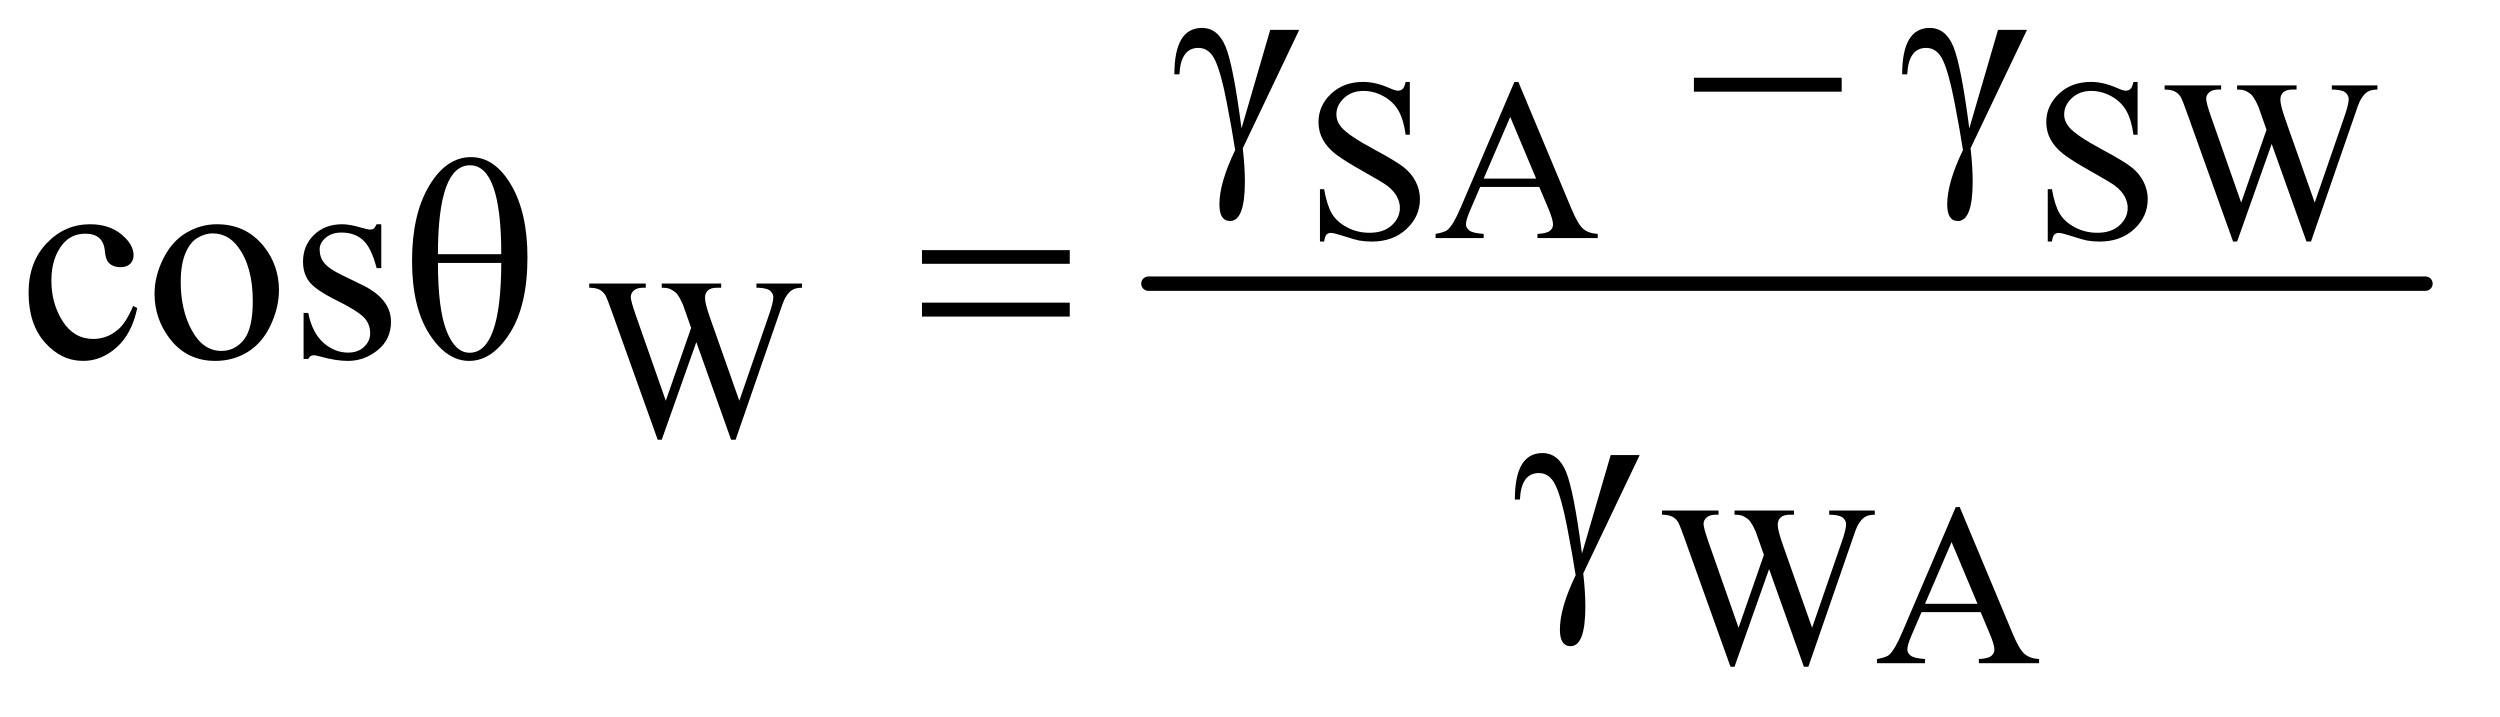
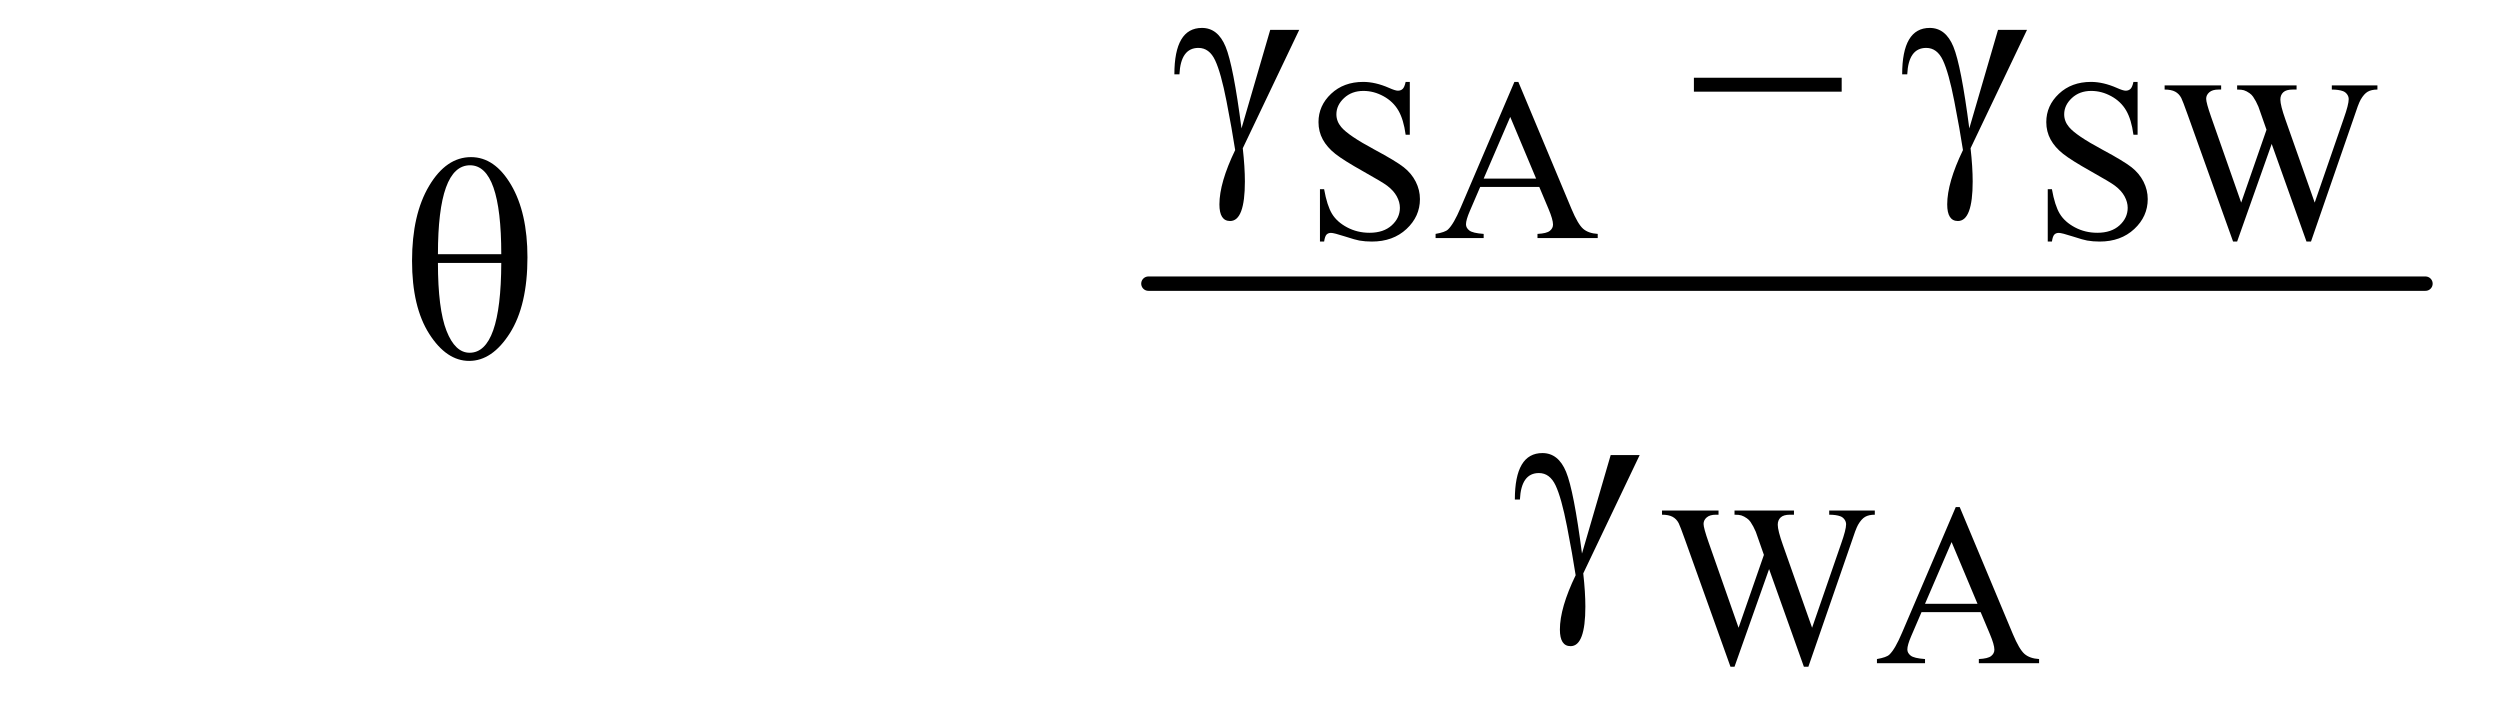
<svg xmlns="http://www.w3.org/2000/svg" stroke-dasharray="none" shape-rendering="auto" font-family="'Dialog'" text-rendering="auto" width="136" fill-opacity="1" color-interpolation="auto" color-rendering="auto" preserveAspectRatio="xMidYMid meet" font-size="12px" viewBox="0 0 136 39" fill="black" stroke="black" image-rendering="auto" stroke-miterlimit="10" stroke-linecap="square" stroke-linejoin="miter" font-style="normal" stroke-width="1" height="39" stroke-dashoffset="0" font-weight="normal" stroke-opacity="1">
  <defs id="genericDefs" />
  <g>
    <defs id="defs1">
      <clipPath clipPathUnits="userSpaceOnUse" id="clipPath1">
        <path d="M1.032 4.593 L86.825 4.593 L86.825 28.791 L1.032 28.791 L1.032 4.593 Z" />
      </clipPath>
      <clipPath clipPathUnits="userSpaceOnUse" id="clipPath2">
        <path d="M32.989 146.739 L32.989 919.824 L2773.948 919.824 L2773.948 146.739 Z" />
      </clipPath>
    </defs>
    <g stroke-width="16" transform="scale(1.576,1.576) translate(-1.032,-4.593) matrix(0.031,0,0,0.031,0,0)" stroke-linejoin="round" stroke-linecap="round">
      <line y2="464" fill="none" x1="1312" clip-path="url(#clipPath2)" x2="2734" y1="464" />
    </g>
    <g transform="matrix(0.049,0,0,0.049,-1.627,-7.237)">
      <path d="M1598.375 238.625 L1598.375 297.25 L1593.75 297.25 Q1591.5 280.375 1585.688 270.375 Q1579.875 260.375 1569.125 254.5 Q1558.375 248.625 1546.875 248.625 Q1533.875 248.625 1525.375 256.562 Q1516.875 264.5 1516.875 274.625 Q1516.875 282.375 1522.25 288.75 Q1530 298.125 1559.125 313.75 Q1582.875 326.5 1591.562 333.312 Q1600.25 340.125 1604.938 349.375 Q1609.625 358.625 1609.625 368.75 Q1609.625 388 1594.688 401.938 Q1579.75 415.875 1556.25 415.875 Q1548.875 415.875 1542.375 414.75 Q1538.5 414.125 1526.312 410.188 Q1514.125 406.25 1510.875 406.25 Q1507.75 406.25 1505.938 408.125 Q1504.125 410 1503.25 415.875 L1498.625 415.875 L1498.625 357.75 L1503.25 357.75 Q1506.5 376 1512 385.062 Q1517.5 394.125 1528.812 400.125 Q1540.125 406.125 1553.625 406.125 Q1569.25 406.125 1578.312 397.875 Q1587.375 389.625 1587.375 378.375 Q1587.375 372.125 1583.938 365.75 Q1580.5 359.375 1573.25 353.875 Q1568.375 350.125 1546.625 337.938 Q1524.875 325.75 1515.688 318.5 Q1506.5 311.25 1501.75 302.5 Q1497 293.75 1497 283.25 Q1497 265 1511 251.812 Q1525 238.625 1546.625 238.625 Q1560.125 238.625 1575.25 245.25 Q1582.25 248.375 1585.125 248.375 Q1588.375 248.375 1590.438 246.438 Q1592.5 244.5 1593.75 238.625 L1598.375 238.625 ZM1742.125 355.25 L1676.5 355.25 L1665 382 Q1660.75 391.875 1660.75 396.75 Q1660.75 400.625 1664.438 403.562 Q1668.125 406.5 1680.375 407.375 L1680.375 412 L1627 412 L1627 407.375 Q1637.625 405.5 1640.75 402.5 Q1647.125 396.5 1654.875 378.125 L1714.5 238.625 L1718.875 238.625 L1777.875 379.625 Q1785 396.625 1790.812 401.688 Q1796.625 406.75 1807 407.375 L1807 412 L1740.125 412 L1740.125 407.375 Q1750.25 406.875 1753.812 404 Q1757.375 401.125 1757.375 397 Q1757.375 391.5 1752.375 379.625 L1742.125 355.25 ZM1738.625 346 L1709.875 277.5 L1680.375 346 L1738.625 346 ZM2406.375 238.625 L2406.375 297.25 L2401.75 297.25 Q2399.5 280.375 2393.688 270.375 Q2387.875 260.375 2377.125 254.5 Q2366.375 248.625 2354.875 248.625 Q2341.875 248.625 2333.375 256.562 Q2324.875 264.5 2324.875 274.625 Q2324.875 282.375 2330.25 288.75 Q2338 298.125 2367.125 313.75 Q2390.875 326.5 2399.562 333.312 Q2408.25 340.125 2412.938 349.375 Q2417.625 358.625 2417.625 368.75 Q2417.625 388 2402.688 401.938 Q2387.75 415.875 2364.25 415.875 Q2356.875 415.875 2350.375 414.75 Q2346.5 414.125 2334.312 410.188 Q2322.125 406.25 2318.875 406.25 Q2315.75 406.25 2313.938 408.125 Q2312.125 410 2311.25 415.875 L2306.625 415.875 L2306.625 357.75 L2311.25 357.75 Q2314.5 376 2320 385.062 Q2325.5 394.125 2336.812 400.125 Q2348.125 406.125 2361.625 406.125 Q2377.25 406.125 2386.312 397.875 Q2395.375 389.625 2395.375 378.375 Q2395.375 372.125 2391.938 365.75 Q2388.5 359.375 2381.25 353.875 Q2376.375 350.125 2354.625 337.938 Q2332.875 325.75 2323.688 318.5 Q2314.5 311.25 2309.75 302.5 Q2305 293.75 2305 283.25 Q2305 265 2319 251.812 Q2333 238.625 2354.625 238.625 Q2368.125 238.625 2383.25 245.25 Q2390.25 248.375 2393.125 248.375 Q2396.375 248.375 2398.438 246.438 Q2400.5 244.5 2401.75 238.625 L2406.375 238.625 ZM2672.625 242.5 L2672.625 247.125 Q2666 247.125 2661.875 249.5 Q2657.75 251.875 2654 258.375 Q2651.5 262.75 2646.125 279.25 L2598.875 415.875 L2593.875 415.875 L2555.25 307.5 L2516.875 415.875 L2512.375 415.875 L2462 275.125 Q2456.375 259.375 2454.875 256.5 Q2452.375 251.75 2448.062 249.438 Q2443.75 247.125 2436.375 247.125 L2436.375 242.5 L2499.125 242.5 L2499.125 247.125 L2496.125 247.125 Q2489.5 247.125 2486 250.125 Q2482.5 253.125 2482.5 257.375 Q2482.5 261.75 2488 277.5 L2521.375 372.625 L2549.5 291.75 L2544.5 277.5 L2540.5 266.125 Q2537.875 259.875 2534.625 255.125 Q2533 252.75 2530.625 251.125 Q2527.5 248.875 2524.375 247.875 Q2522 247.125 2516.875 247.125 L2516.875 242.5 L2582.875 242.5 L2582.875 247.125 L2578.375 247.125 Q2571.375 247.125 2568.125 250.125 Q2564.875 253.125 2564.875 258.25 Q2564.875 264.625 2570.5 280.5 L2603 372.625 L2635.25 279.25 Q2640.75 263.75 2640.75 257.75 Q2640.75 254.875 2638.938 252.375 Q2637.125 249.875 2634.375 248.875 Q2629.625 247.125 2622 247.125 L2622 242.5 L2672.625 242.5 Z" stroke="none" clip-path="url(#clipPath2)" />
    </g>
    <g transform="matrix(0.049,0,0,0.049,-1.627,-7.237)">
-       <path d="M923.625 462.5 L923.625 467.125 Q917 467.125 912.875 469.5 Q908.75 471.875 905 478.375 Q902.5 482.75 897.125 499.25 L849.875 635.875 L844.875 635.875 L806.25 527.5 L767.875 635.875 L763.375 635.875 L713 495.125 Q707.375 479.375 705.875 476.5 Q703.375 471.75 699.062 469.438 Q694.75 467.125 687.375 467.125 L687.375 462.5 L750.125 462.5 L750.125 467.125 L747.125 467.125 Q740.5 467.125 737 470.125 Q733.5 473.125 733.5 477.375 Q733.5 481.75 739 497.5 L772.375 592.625 L800.5 511.75 L795.5 497.5 L791.5 486.125 Q788.875 479.875 785.625 475.125 Q784 472.75 781.625 471.125 Q778.5 468.875 775.375 467.875 Q773 467.125 767.875 467.125 L767.875 462.5 L833.875 462.5 L833.875 467.125 L829.375 467.125 Q822.375 467.125 819.125 470.125 Q815.875 473.125 815.875 478.25 Q815.875 484.625 821.5 500.5 L854 592.625 L886.25 499.25 Q891.75 483.75 891.75 477.75 Q891.75 474.875 889.938 472.375 Q888.125 469.875 885.375 468.875 Q880.625 467.125 873 467.125 L873 462.5 L923.625 462.5 Z" stroke="none" clip-path="url(#clipPath2)" />
-     </g>
+       </g>
    <g transform="matrix(0.049,0,0,0.049,-1.627,-7.237)">
      <path d="M2114.625 714.5 L2114.625 719.125 Q2108 719.125 2103.875 721.5 Q2099.75 723.875 2096 730.375 Q2093.5 734.75 2088.125 751.25 L2040.875 887.875 L2035.875 887.875 L1997.25 779.5 L1958.875 887.875 L1954.375 887.875 L1904 747.125 Q1898.375 731.375 1896.875 728.5 Q1894.375 723.75 1890.062 721.438 Q1885.75 719.125 1878.375 719.125 L1878.375 714.5 L1941.125 714.5 L1941.125 719.125 L1938.125 719.125 Q1931.5 719.125 1928 722.125 Q1924.5 725.125 1924.5 729.375 Q1924.5 733.75 1930 749.5 L1963.375 844.625 L1991.5 763.75 L1986.5 749.5 L1982.5 738.125 Q1979.875 731.875 1976.625 727.125 Q1975 724.75 1972.625 723.125 Q1969.5 720.875 1966.375 719.875 Q1964 719.125 1958.875 719.125 L1958.875 714.5 L2024.875 714.5 L2024.875 719.125 L2020.375 719.125 Q2013.375 719.125 2010.125 722.125 Q2006.875 725.125 2006.875 730.25 Q2006.875 736.625 2012.5 752.5 L2045 844.625 L2077.25 751.25 Q2082.75 735.75 2082.75 729.75 Q2082.75 726.875 2080.938 724.375 Q2079.125 721.875 2076.375 720.875 Q2071.625 719.125 2064 719.125 L2064 714.5 L2114.625 714.5 ZM2232.125 827.25 L2166.5 827.25 L2155 854 Q2150.75 863.875 2150.75 868.75 Q2150.75 872.625 2154.438 875.562 Q2158.125 878.5 2170.375 879.375 L2170.375 884 L2117 884 L2117 879.375 Q2127.625 877.5 2130.75 874.5 Q2137.125 868.5 2144.875 850.125 L2204.5 710.625 L2208.875 710.625 L2267.875 851.625 Q2275 868.625 2280.812 873.688 Q2286.625 878.75 2297 879.375 L2297 884 L2230.125 884 L2230.125 879.375 Q2240.25 878.875 2243.812 876 Q2247.375 873.125 2247.375 869 Q2247.375 863.5 2242.375 851.625 L2232.125 827.25 ZM2228.625 818 L2199.875 749.5 L2170.375 818 L2228.625 818 Z" stroke="none" clip-path="url(#clipPath2)" />
    </g>
    <g transform="matrix(0.049,0,0,0.049,-1.627,-7.237)">
      <path d="M1443.406 180.875 L1475.594 180.875 L1412.938 312.281 Q1415.281 333.375 1415.281 349.156 Q1415.281 393.062 1398.875 393.062 Q1387 393.062 1387 374.625 Q1387 350.562 1404.5 314.312 Q1401.062 291.812 1394.891 260.094 Q1388.719 228.375 1382.234 214.625 Q1375.75 200.875 1363.719 200.875 Q1344.031 200.875 1342.625 230.25 L1337 230.25 Q1337 178.688 1367.625 178.688 Q1385.281 178.688 1393.875 199.547 Q1402.469 220.406 1411.531 290.25 L1443.406 180.875 ZM2251.406 180.875 L2283.594 180.875 L2220.938 312.281 Q2223.281 333.375 2223.281 349.156 Q2223.281 393.062 2206.875 393.062 Q2195 393.062 2195 374.625 Q2195 350.562 2212.5 314.312 Q2209.062 291.812 2202.891 260.094 Q2196.719 228.375 2190.234 214.625 Q2183.75 200.875 2171.719 200.875 Q2152.031 200.875 2150.625 230.25 L2145 230.25 Q2145 178.688 2175.625 178.688 Q2193.281 178.688 2201.875 199.547 Q2210.469 220.406 2219.531 290.25 L2251.406 180.875 Z" stroke="none" clip-path="url(#clipPath2)" />
    </g>
    <g transform="matrix(0.049,0,0,0.049,-1.627,-7.237)">
-       <path d="M185.562 489.625 Q179.781 517.906 162.906 533.141 Q146.031 548.375 125.562 548.375 Q101.188 548.375 83.062 527.906 Q64.938 507.438 64.938 472.594 Q64.938 438.844 85.016 417.75 Q105.094 396.656 133.219 396.656 Q154.312 396.656 167.906 407.828 Q181.5 419 181.5 431.031 Q181.5 436.969 177.672 440.641 Q173.844 444.312 166.969 444.312 Q157.75 444.312 153.062 438.375 Q150.406 435.094 149.547 425.875 Q148.688 416.656 143.219 411.812 Q137.75 407.125 128.062 407.125 Q112.438 407.125 102.906 418.688 Q90.25 434 90.25 459.156 Q90.25 484.781 102.828 504.391 Q115.406 524 136.812 524 Q152.125 524 164.312 513.531 Q172.906 506.344 181.031 487.438 L185.562 489.625 ZM274 396.656 Q306.5 396.656 326.188 421.344 Q342.906 442.438 342.906 469.781 Q342.906 489 333.688 508.688 Q324.469 528.375 308.297 538.375 Q292.125 548.375 272.281 548.375 Q239.938 548.375 220.875 522.594 Q204.781 500.875 204.781 473.844 Q204.781 454.156 214.547 434.703 Q224.312 415.25 240.25 405.953 Q256.188 396.656 274 396.656 ZM269.156 406.812 Q260.875 406.812 252.516 411.734 Q244.156 416.656 239 429 Q233.844 441.344 233.844 460.719 Q233.844 491.969 246.266 514.625 Q258.688 537.281 279 537.281 Q294.156 537.281 304 524.781 Q313.844 512.281 313.844 481.812 Q313.844 443.688 297.438 421.812 Q286.344 406.812 269.156 406.812 ZM456.5 396.656 L456.5 445.406 L451.344 445.406 Q445.406 422.438 436.109 414.156 Q426.812 405.875 412.438 405.875 Q401.5 405.875 394.781 411.656 Q388.062 417.438 388.062 424.469 Q388.062 433.219 393.062 439.469 Q397.906 445.875 412.75 453.062 L435.562 464.156 Q467.281 479.625 467.281 504.938 Q467.281 524.469 452.516 536.422 Q437.75 548.375 419.469 548.375 Q406.344 548.375 389.469 543.688 Q384.312 542.125 381.031 542.125 Q377.438 542.125 375.406 546.188 L370.25 546.188 L370.25 495.094 L375.406 495.094 Q379.781 516.969 392.125 528.062 Q404.469 539.156 419.781 539.156 Q430.562 539.156 437.359 532.828 Q444.156 526.5 444.156 517.594 Q444.156 506.812 436.578 499.469 Q429 492.125 406.344 480.875 Q383.688 469.625 376.656 460.562 Q369.625 451.656 369.625 438.062 Q369.625 420.406 381.734 408.531 Q393.844 396.656 413.062 396.656 Q421.5 396.656 433.531 400.25 Q441.5 402.594 444.156 402.594 Q446.656 402.594 448.062 401.5 Q449.469 400.406 451.344 396.656 L456.5 396.656 Z" stroke="none" clip-path="url(#clipPath2)" />
-     </g>
+       </g>
    <g transform="matrix(0.049,0,0,0.049,-1.627,-7.237)">
      <path d="M556.125 322.125 Q582.531 322.125 600.656 352.984 Q618.781 383.844 618.781 433.375 Q618.781 486.812 599.25 517.594 Q579.719 548.375 554.094 548.375 Q528.938 548.375 509.797 518.453 Q490.656 488.531 490.656 437.281 Q490.656 385.875 509.641 354 Q528.625 322.125 556.125 322.125 ZM589.719 429.938 Q589.719 331.188 555.031 331.188 Q519.406 331.188 519.406 429.938 L589.719 429.938 ZM519.406 439.625 Q519.406 490.719 528.938 515.016 Q538.469 539.312 554.562 539.312 Q589.406 539.312 589.719 439.625 L519.406 439.625 Z" stroke="none" clip-path="url(#clipPath2)" />
    </g>
    <g transform="matrix(0.049,0,0,0.049,-1.627,-7.237)">
      <path d="M1821.406 652.875 L1853.594 652.875 L1790.938 784.281 Q1793.281 805.375 1793.281 821.156 Q1793.281 865.062 1776.875 865.062 Q1765 865.062 1765 846.625 Q1765 822.562 1782.5 786.312 Q1779.062 763.812 1772.891 732.094 Q1766.719 700.375 1760.234 686.625 Q1753.75 672.875 1741.719 672.875 Q1722.031 672.875 1720.625 702.25 L1715 702.25 Q1715 650.688 1745.625 650.688 Q1763.281 650.688 1771.875 671.547 Q1780.469 692.406 1789.531 762.25 L1821.406 652.875 Z" stroke="none" clip-path="url(#clipPath2)" />
    </g>
    <g transform="matrix(0.049,0,0,0.049,-1.627,-7.237)">
      <path d="M1913.781 234 L2077.844 234 L2077.844 249.469 L1913.781 249.469 L1913.781 234 Z" stroke="none" clip-path="url(#clipPath2)" />
    </g>
    <g transform="matrix(0.049,0,0,0.049,-1.627,-7.237)">
-       <path d="M1056.781 425.406 L1220.844 425.406 L1220.844 440.562 L1056.781 440.562 L1056.781 425.406 ZM1056.781 483.688 L1220.844 483.688 L1220.844 499.156 L1056.781 499.156 L1056.781 483.688 Z" stroke="none" clip-path="url(#clipPath2)" />
-     </g>
+       </g>
  </g>
</svg>